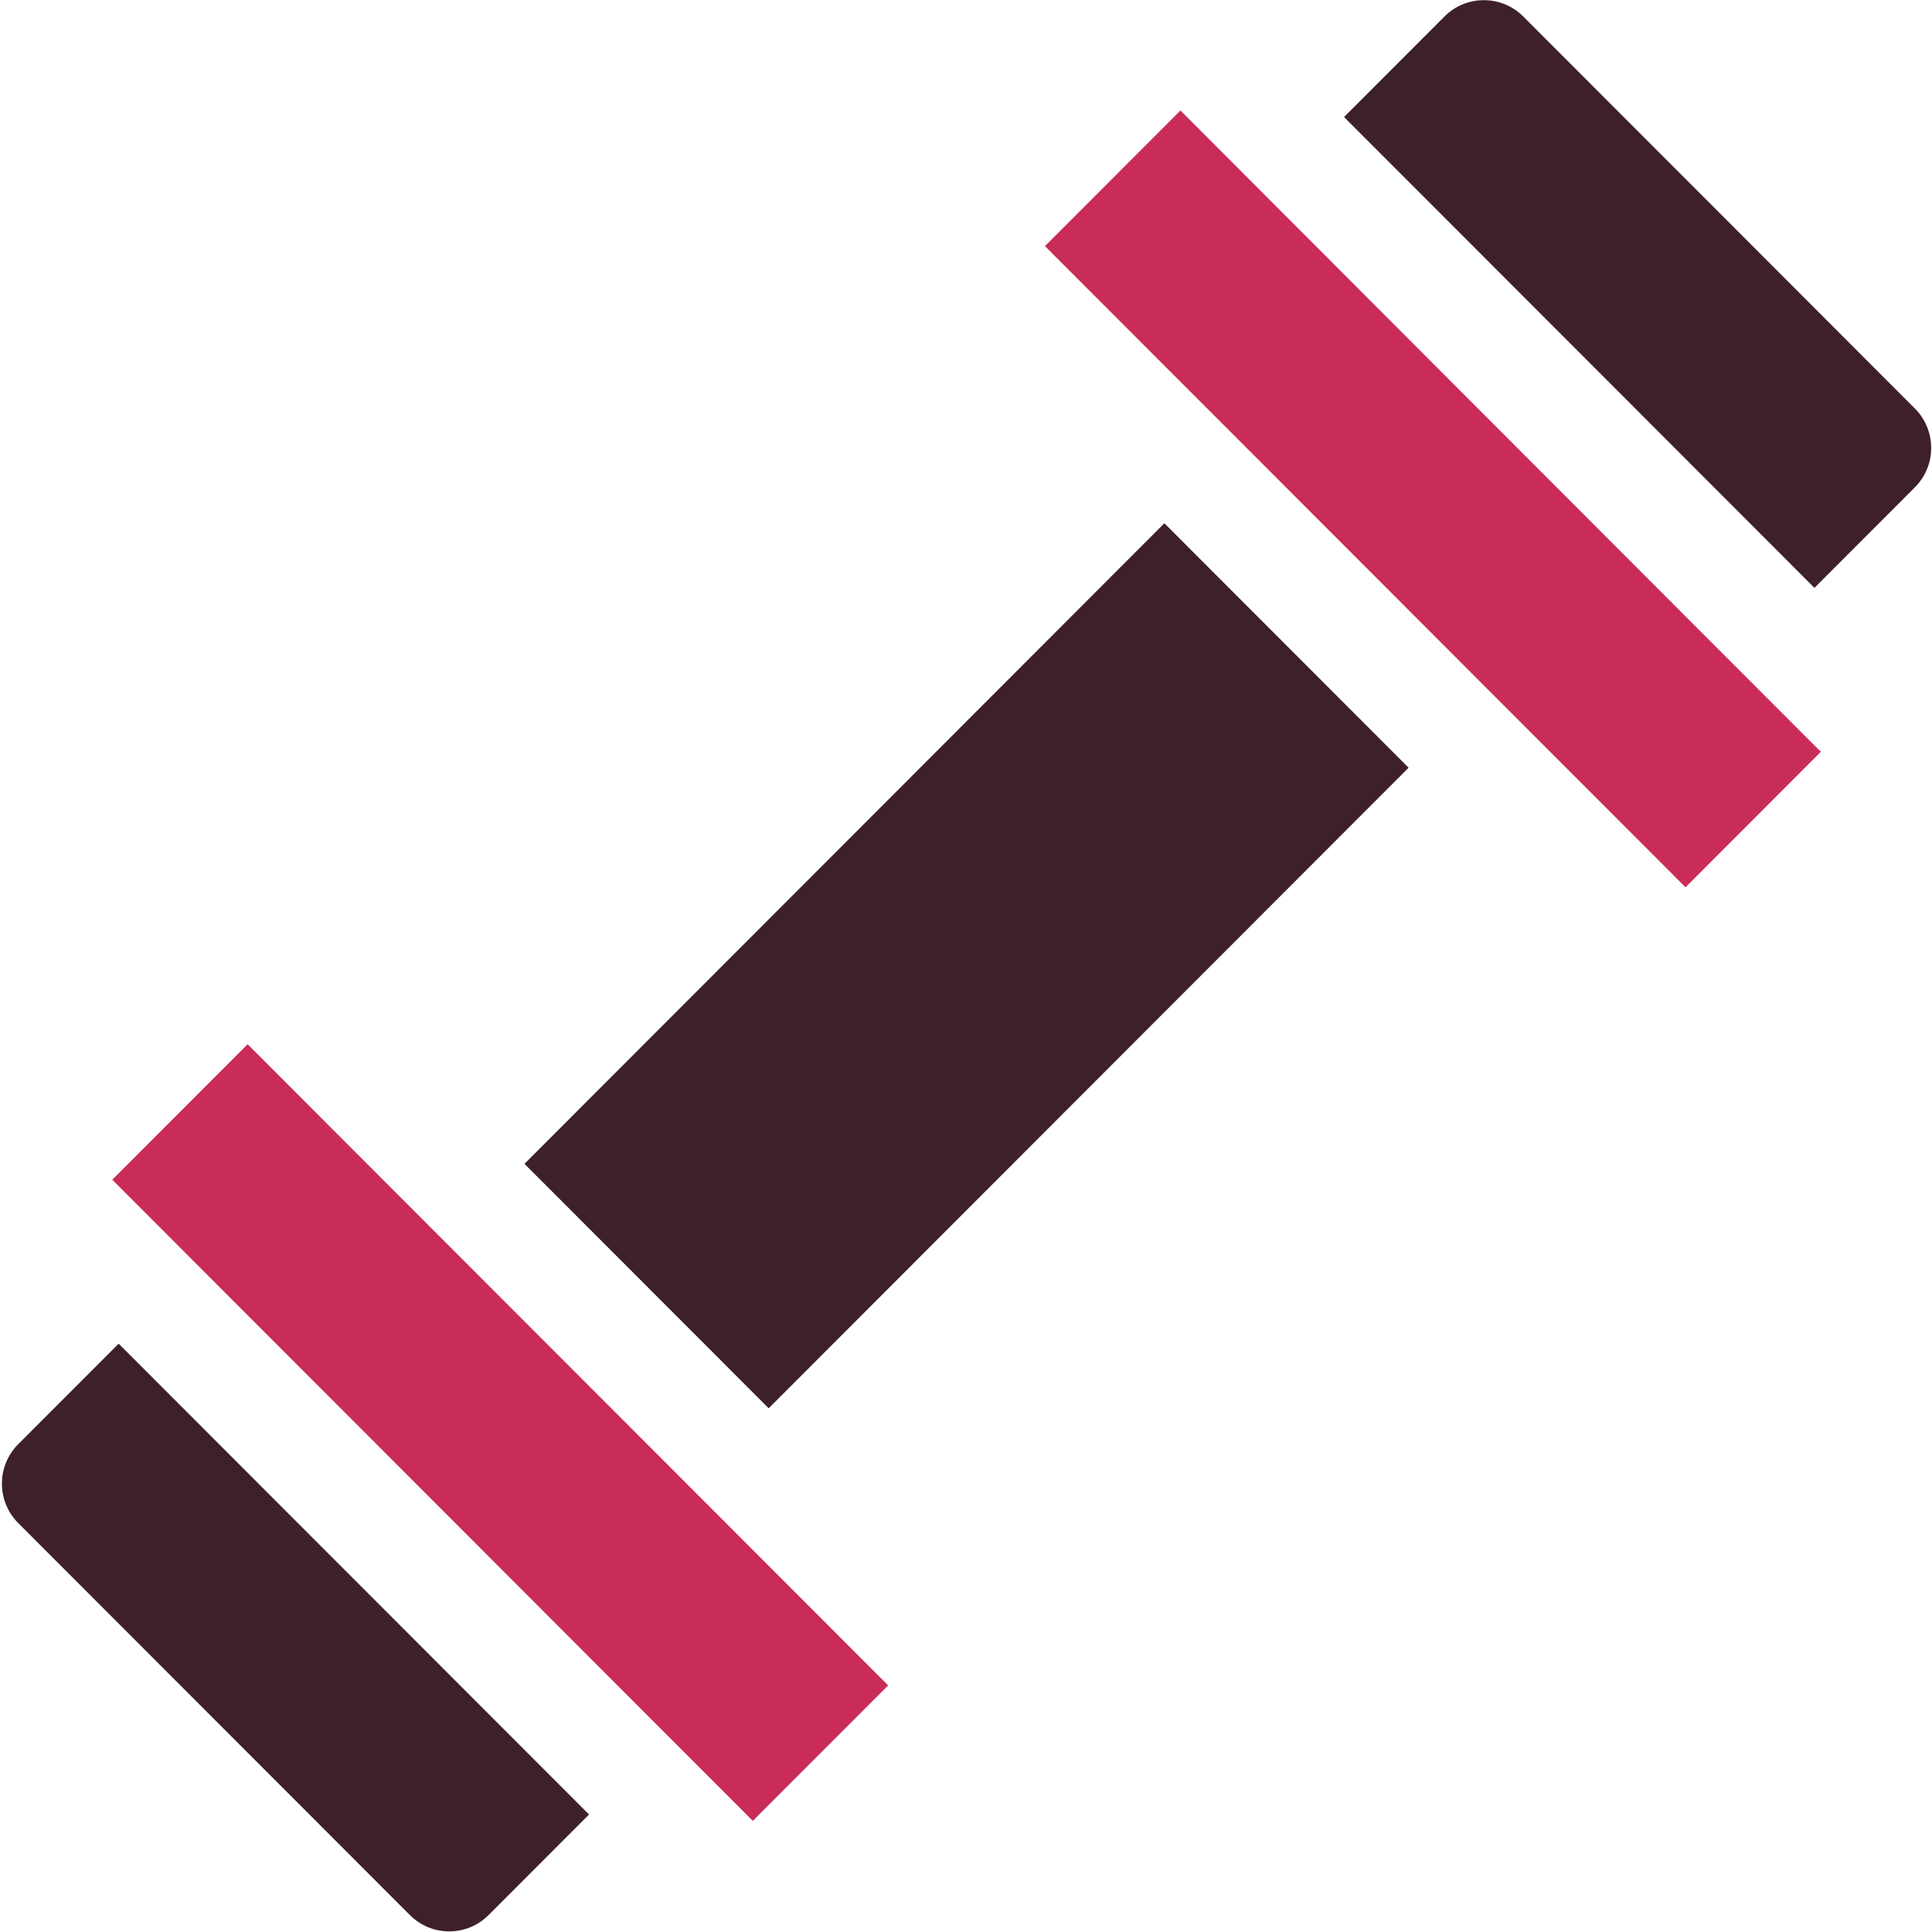
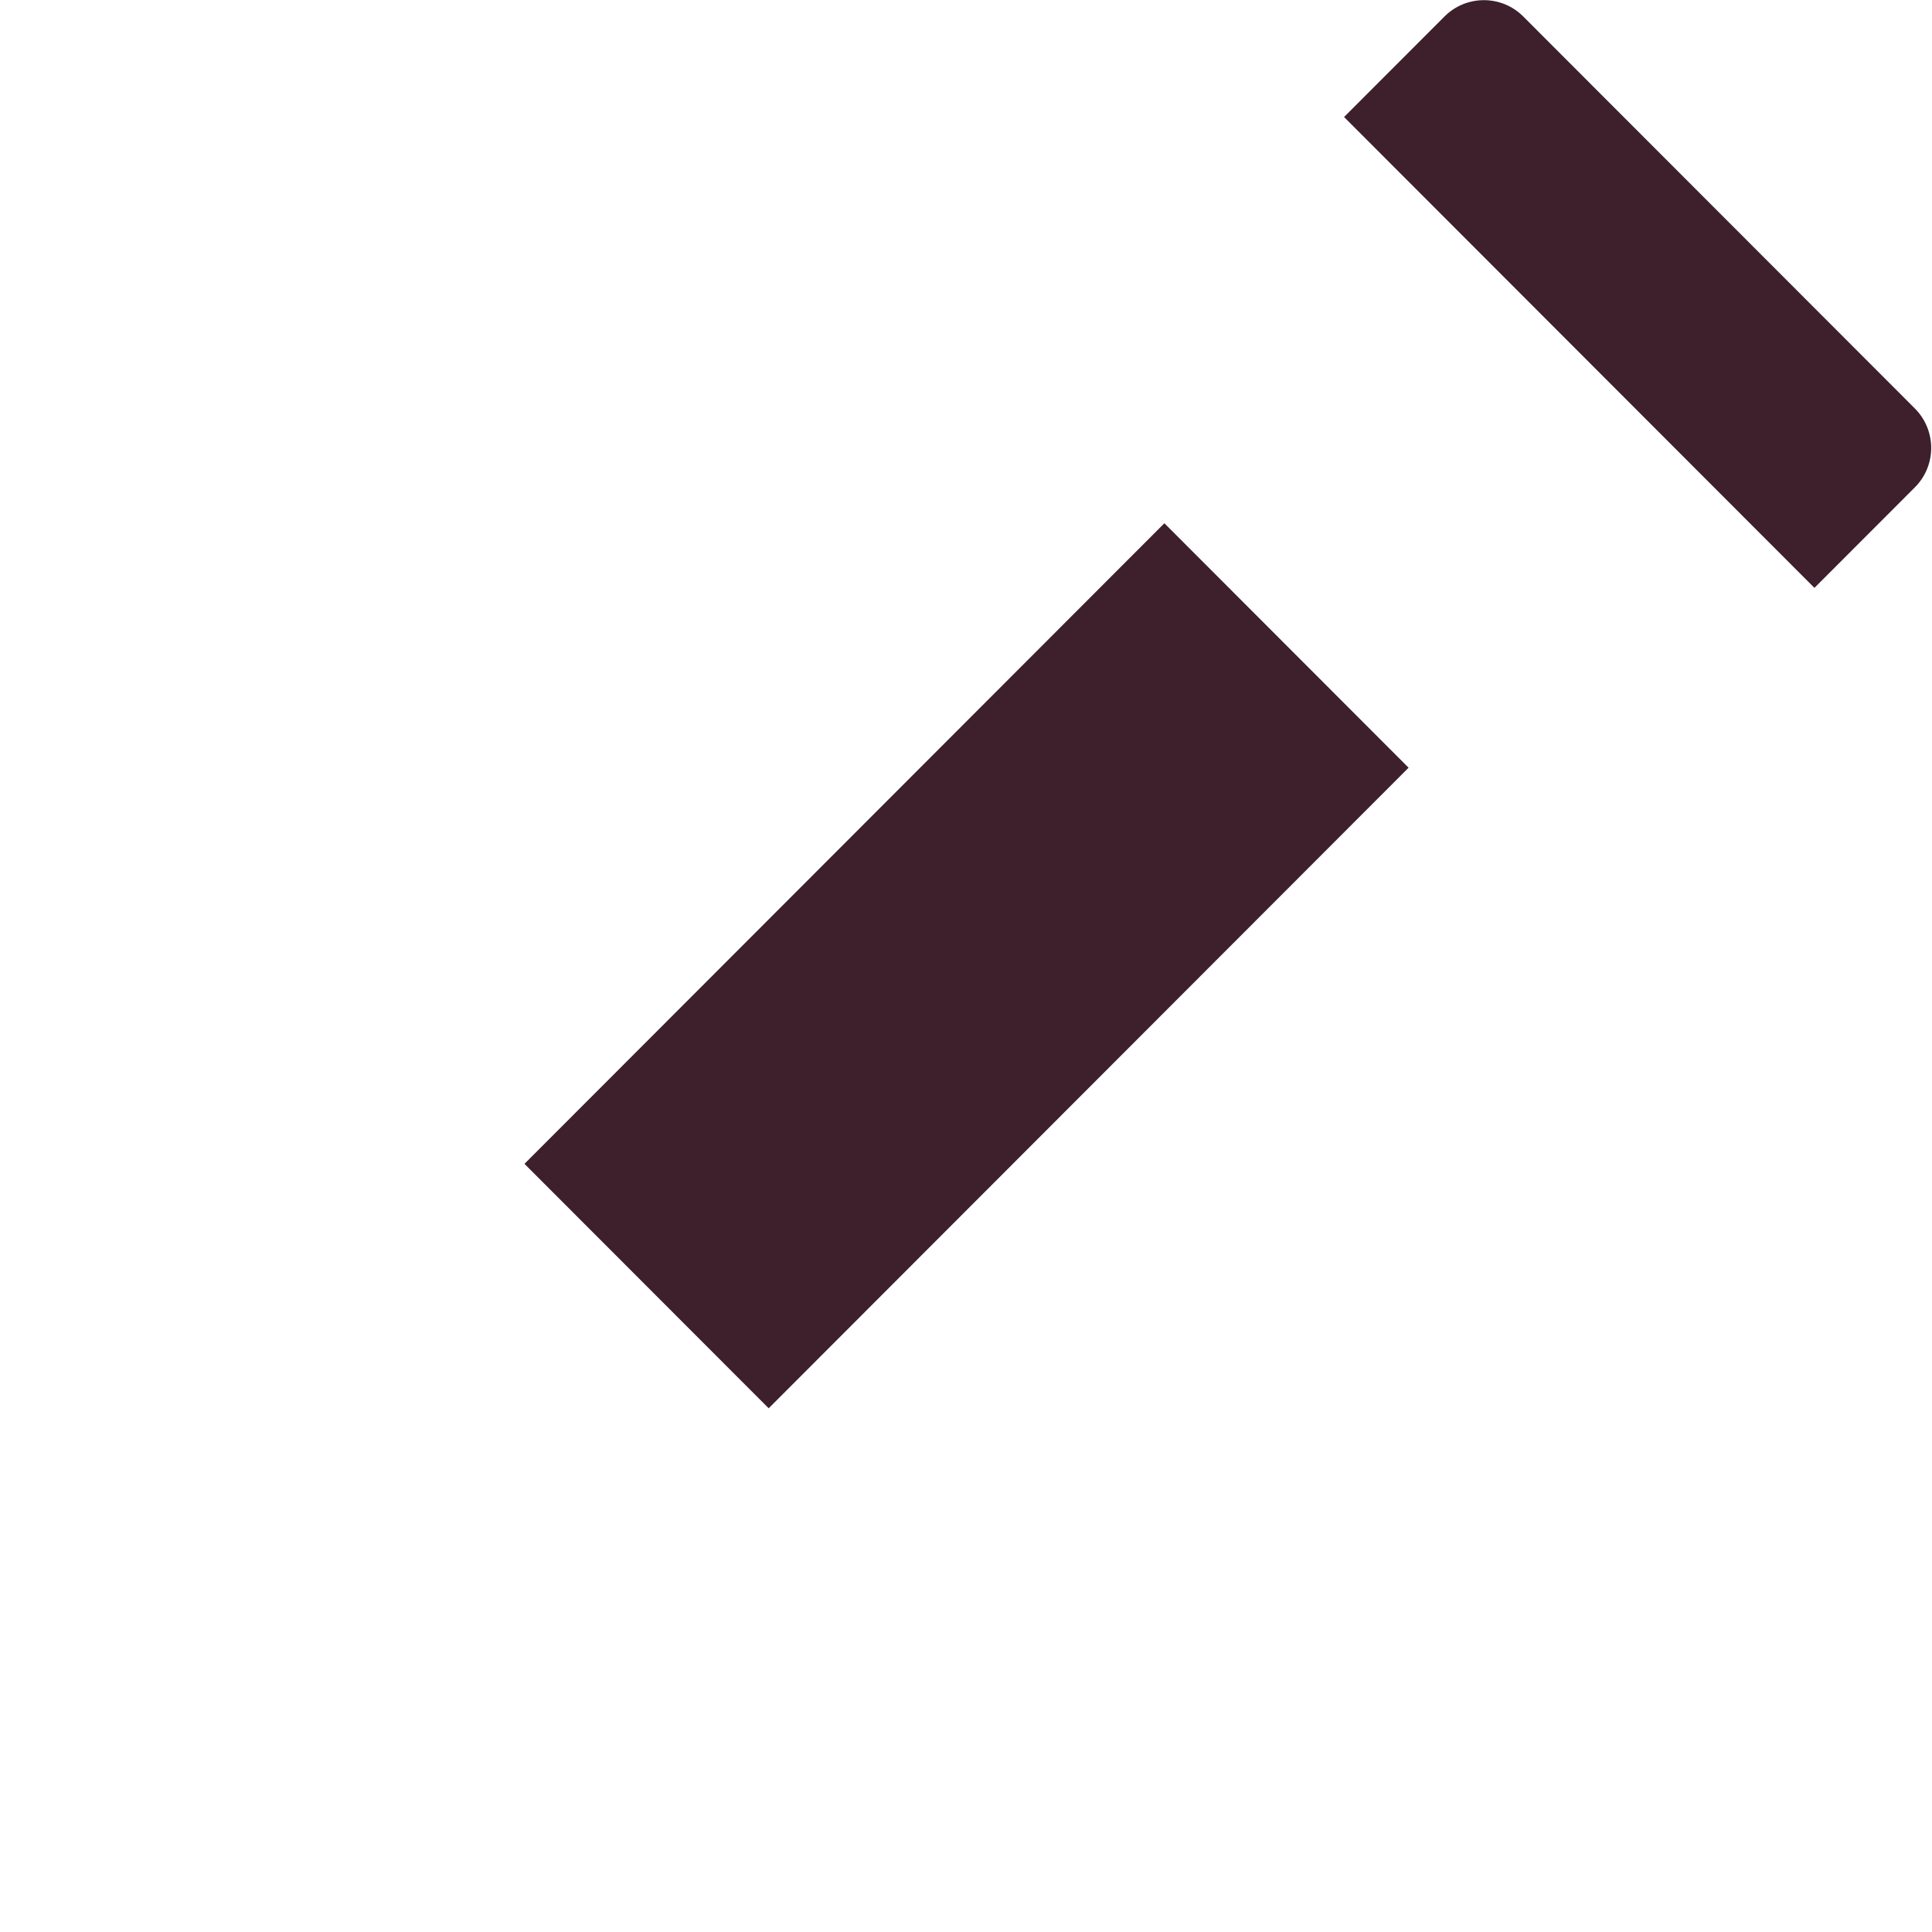
<svg xmlns="http://www.w3.org/2000/svg" width="60px" height="60px" viewBox="0 0 60 60" version="1.1">
  <title>training</title>
  <g id="Documentation" stroke="none" stroke-width="1" fill="none" fill-rule="evenodd">
    <g id="Model-Training" transform="translate(-540, -647)" fill-rule="nonzero">
      <g id="training" transform="translate(540, 647)">
-         <polygon id="Path" fill="#C92C56" points="3.487 36.637 7.69 32.43 27.582 52.342 23.379 56.549" />
-         <path d="M0.565,44.852 C0.241,45.176 0.059,45.616 0.059,46.075 C0.059,46.534 0.241,46.974 0.565,47.299 L12.729,59.474 C13.066,59.812 13.509,59.981 13.951,59.981 C14.394,59.981 14.836,59.812 15.173,59.474 L18.293,56.351 L3.685,41.729 L0.565,44.852 Z" id="Path" fill="#3D202C" />
-         <path d="M36.66,3.431 L32.452,7.643 L52.345,27.555 L56.553,23.343 C56.514,23.311 56.477,23.279 56.441,23.242 C56.441,23.242 36.692,3.469 36.66,3.431 L36.66,3.431 Z" id="Path" fill="#C92C56" />
        <polygon id="Path" fill="#3D202C" points="16.288 36.144 36.161 16.25 43.745 23.842 23.872 43.736" />
        <path d="M59.975,13.911 C59.975,13.452 59.793,13.012 59.469,12.687 L47.305,0.511 C46.631,-0.164 45.536,-0.164 44.861,0.511 L41.741,3.634 L56.349,18.257 L59.469,15.134 C59.793,14.81 59.975,14.37 59.975,13.911 Z" id="Path" fill="#3D202C" />
      </g>
    </g>
  </g>
</svg>